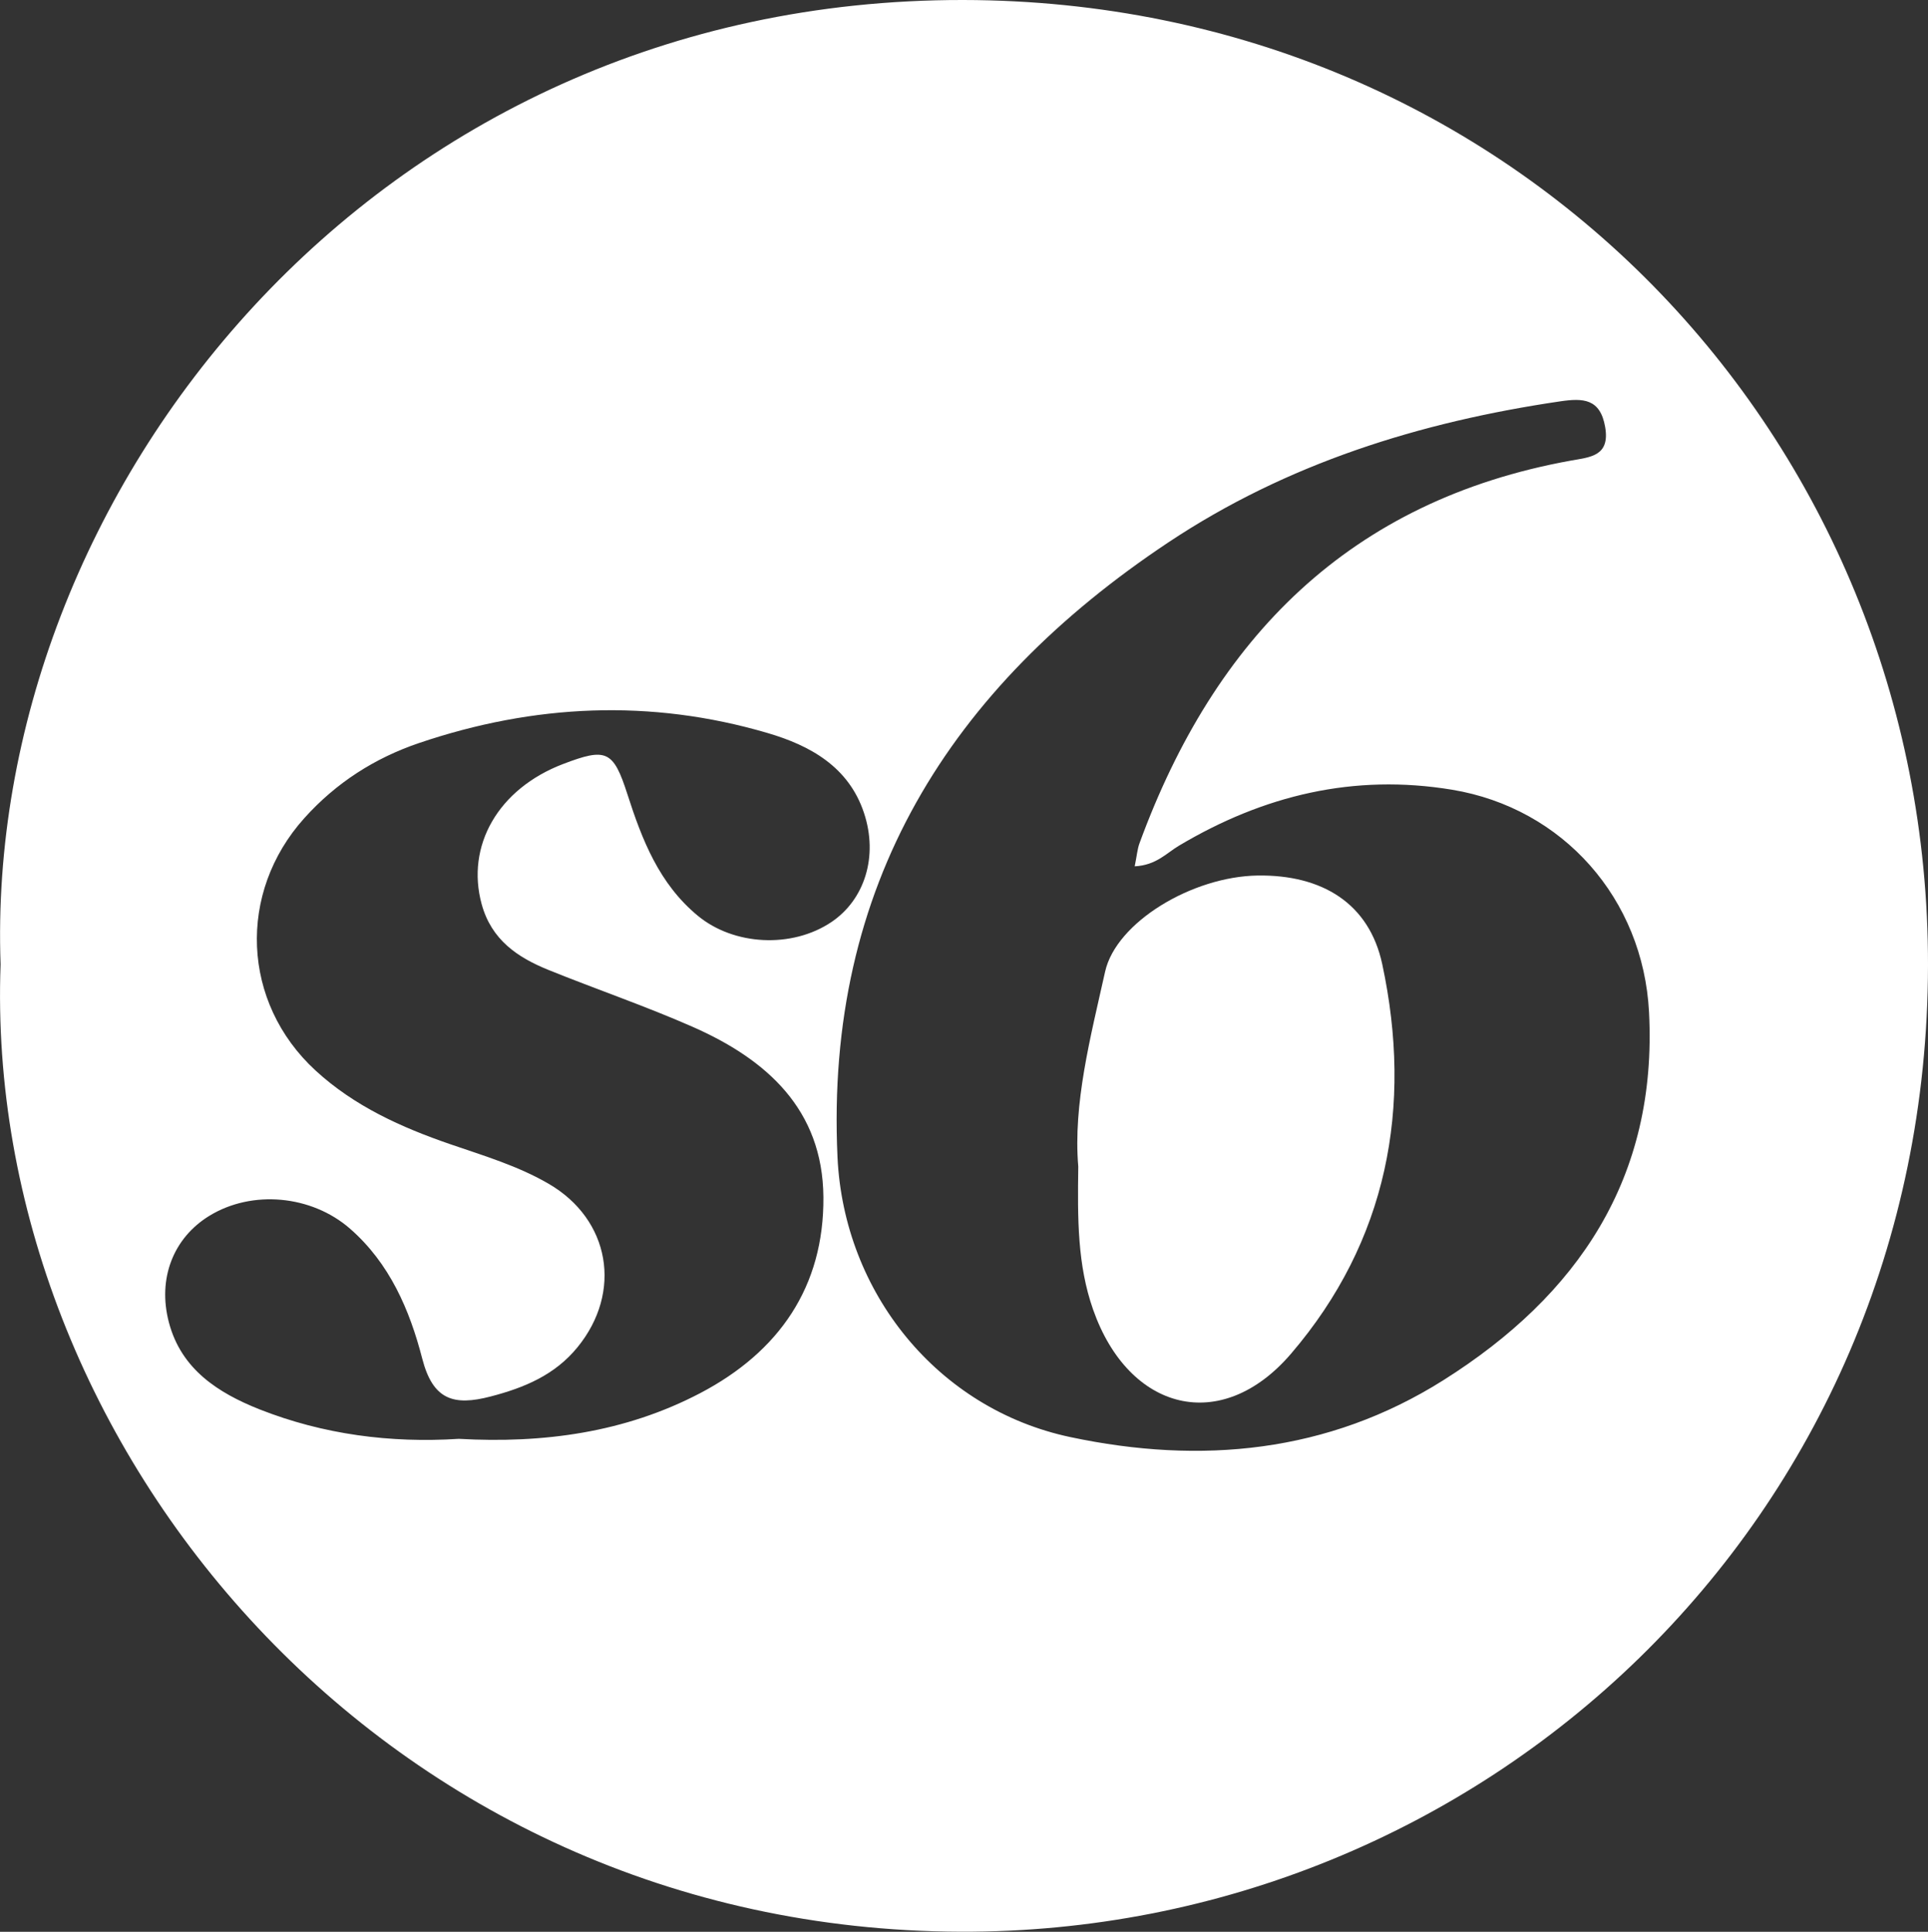
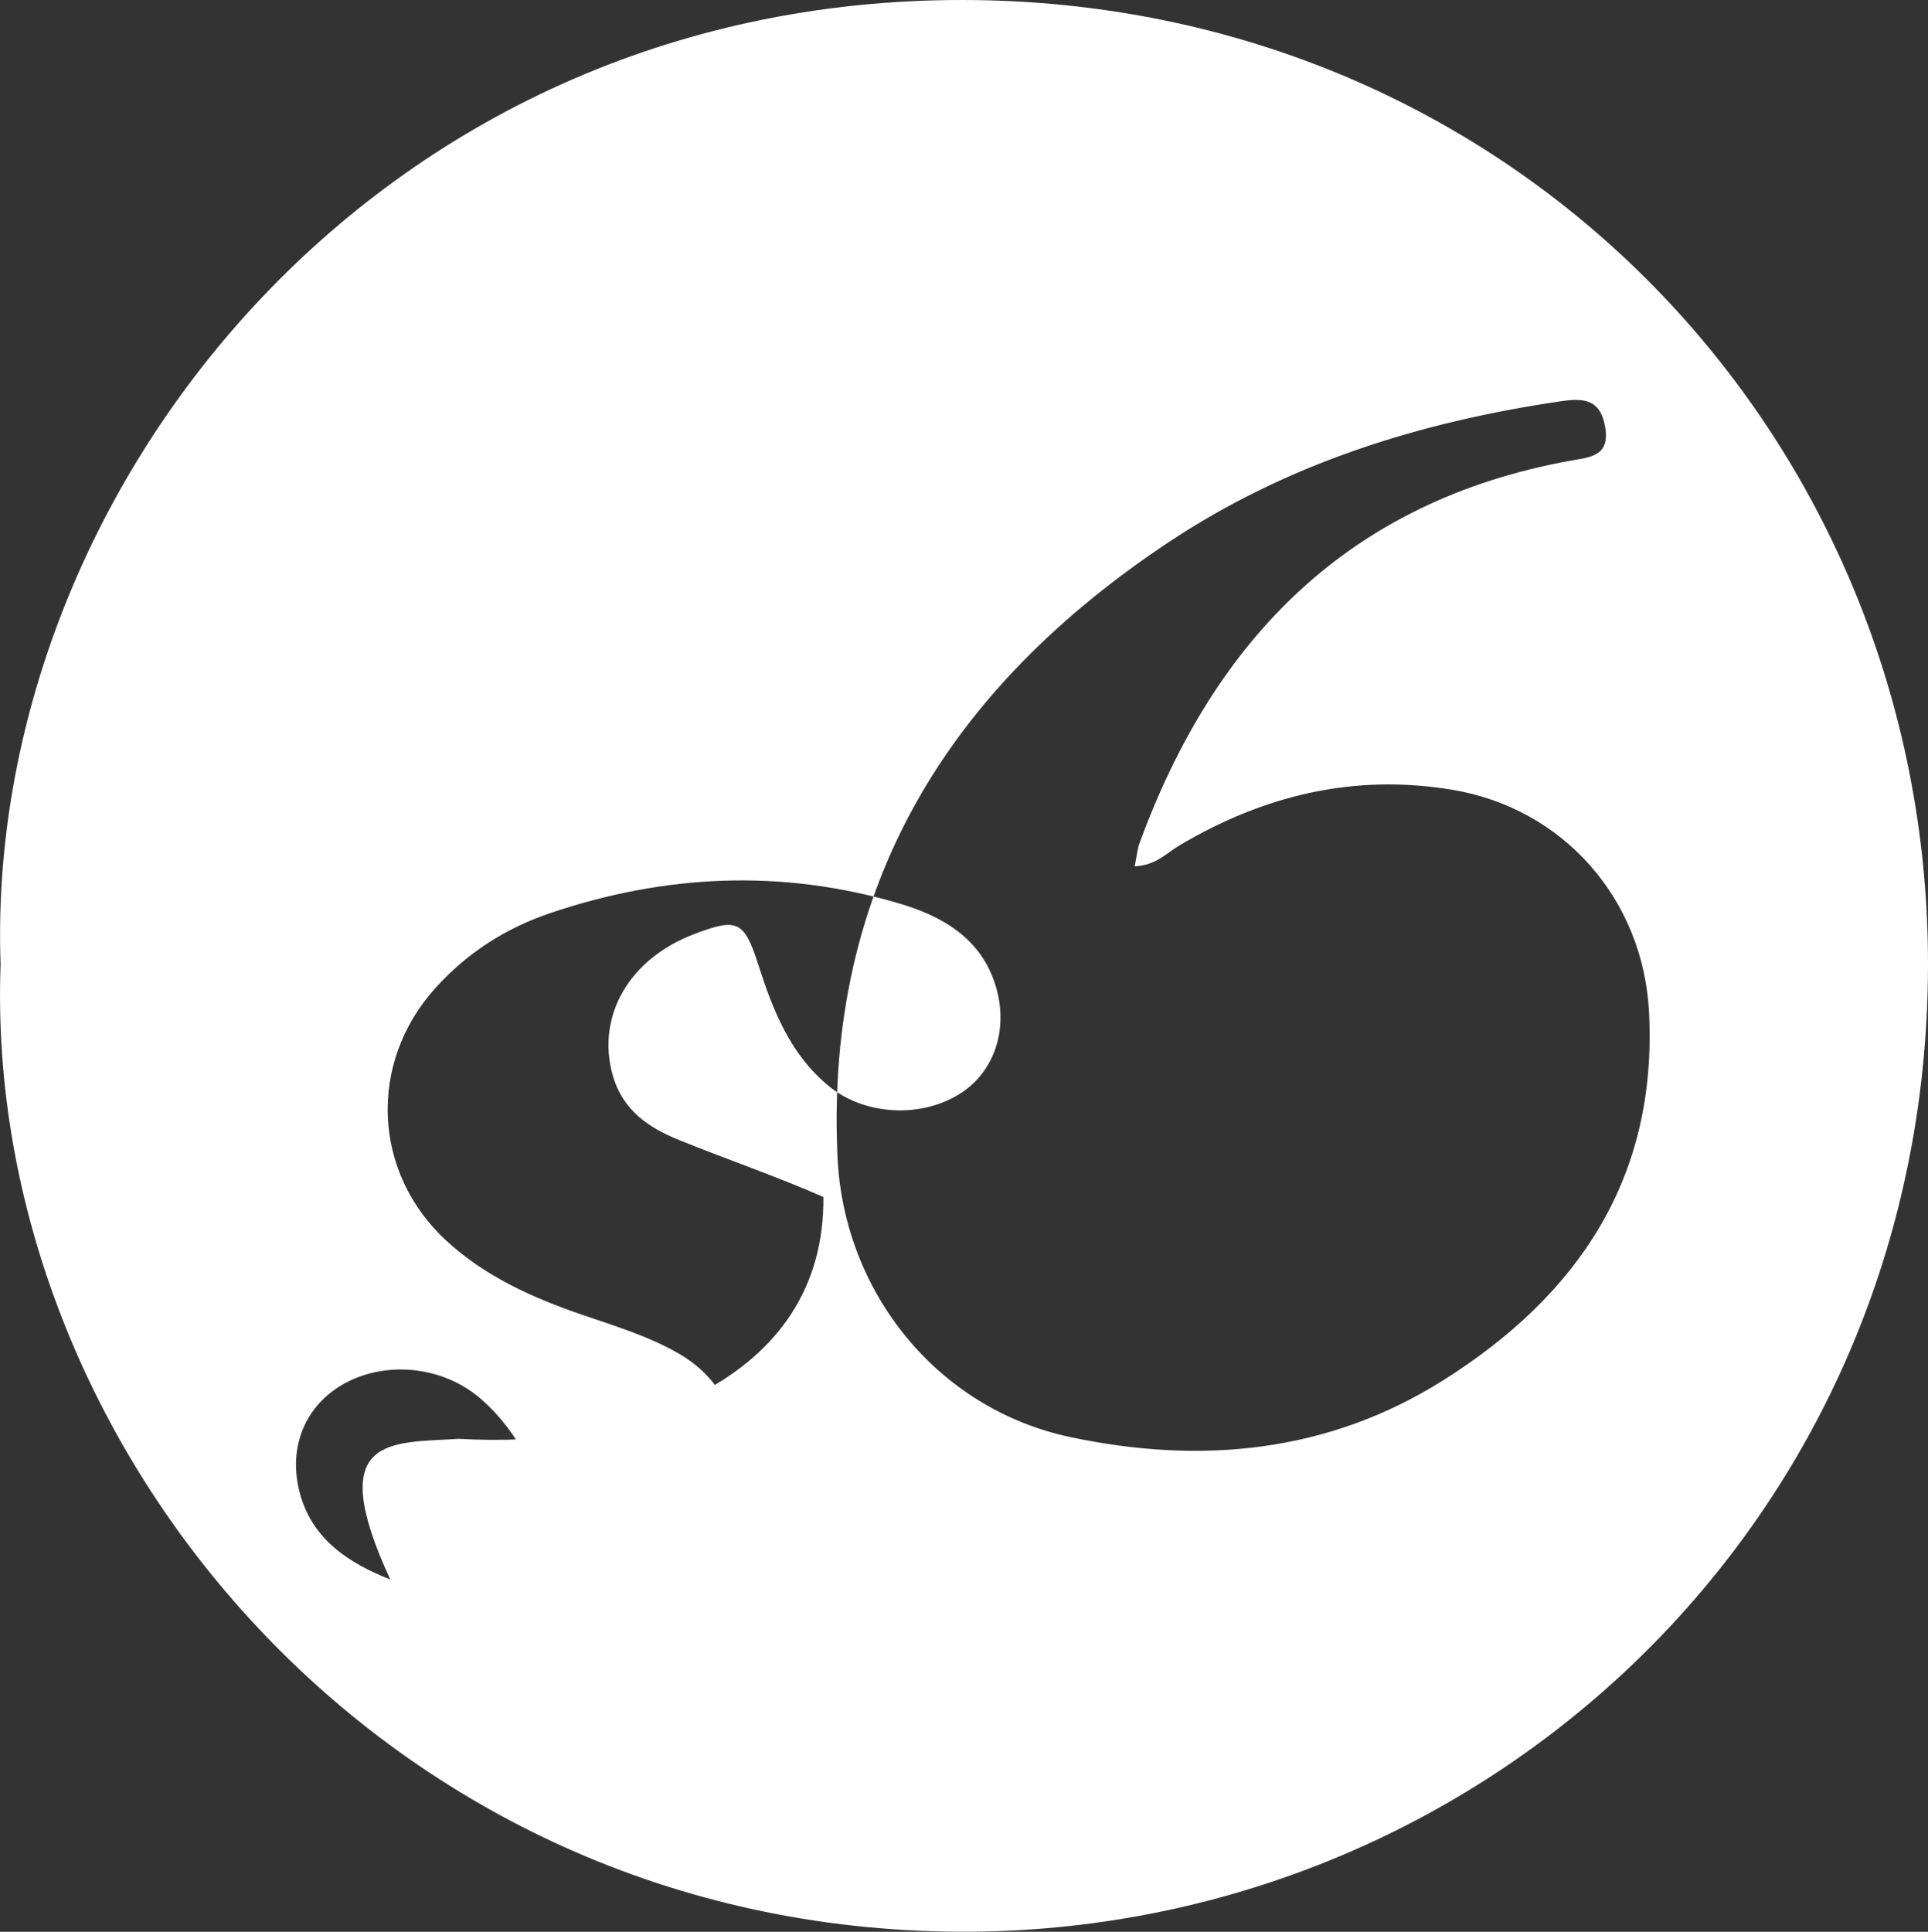
<svg xmlns="http://www.w3.org/2000/svg" version="1.1" x="0px" y="0px" width="26px" height="26.049px" viewBox="0 0 26 26.049" style="enable-background:new 0 0 26 26.049;" xml:space="preserve">
  <rect x="0" y="0" width="26" height="26.049" fill="#333333" stroke="none" />
  <style type="text/css">
	.st0{fill:#FFFFFF;}
</style>
  <defs>
</defs>
  <g id="JCB3KT_2_">
    <g>
-       <path class="st0" d="M0.008,13.005C-0.219,6.673,5.025-0.011,12.99,0C20.432,0.011,26.01,5.916,26,13.016    c-0.011,7.515-6.031,13.058-13.049,13.032C5.185,26.021-0.232,19.491,0.008,13.005z M15.302,11.682    c0.029-0.141,0.035-0.231,0.065-0.312c1.013-2.766,2.834-4.621,5.822-5.16c0.258-0.046,0.526-0.06,0.457-0.454    c-0.067-0.383-0.299-0.389-0.606-0.344c-1.89,0.278-3.684,0.837-5.283,1.901c-2.954,1.965-4.632,4.634-4.463,8.289    c0.085,1.831,1.353,3.397,3.138,3.776c1.762,0.374,3.478,0.214,5.033-0.767c1.813-1.143,2.888-2.725,2.773-4.962    c-0.079-1.529-1.159-2.752-2.656-3c-1.325-0.219-2.541,0.075-3.682,0.754C15.732,11.502,15.594,11.667,15.302,11.682z     M6.187,19.402c1.14,0.064,2.24-0.084,3.257-0.617c1.06-0.556,1.67-1.432,1.66-2.644c-0.01-1.181-0.765-1.855-1.764-2.295    c-0.636-0.28-1.296-0.505-1.941-0.766c-0.419-0.169-0.771-0.406-0.903-0.886c-0.216-0.788,0.221-1.557,1.098-1.892    c0.582-0.222,0.677-0.184,0.867,0.408c0.198,0.617,0.429,1.209,0.95,1.639c0.486,0.401,1.267,0.442,1.8,0.085    c0.447-0.3,0.636-0.884,0.44-1.473c-0.206-0.621-0.726-0.909-1.301-1.077c-1.576-0.463-3.148-0.39-4.698,0.135    c-0.599,0.203-1.119,0.536-1.547,1.012c-0.907,1.007-0.847,2.487,0.15,3.404c0.524,0.482,1.157,0.767,1.82,0.995    c0.45,0.155,0.909,0.291,1.323,0.532c0.83,0.482,0.999,1.46,0.389,2.206c-0.304,0.372-0.713,0.544-1.171,0.663    c-0.499,0.13-0.778,0.046-0.922-0.511c-0.169-0.655-0.439-1.286-0.975-1.753c-0.519-0.452-1.321-0.526-1.898-0.171    c-0.481,0.296-0.7,0.842-0.543,1.437c0.166,0.631,0.663,0.949,1.221,1.171C4.361,19.344,5.266,19.461,6.187,19.402z" />
-       <path class="st0" d="M14.541,15.731c-0.071-0.846,0.163-1.737,0.362-2.629c0.149-0.666,1.174-1.283,2.058-1.296    c0.868-0.012,1.503,0.375,1.679,1.194c0.414,1.929,0.069,3.737-1.228,5.252c-0.941,1.1-2.19,0.776-2.671-0.593    C14.529,17.055,14.531,16.438,14.541,15.731z" />
+       <path class="st0" d="M0.008,13.005C-0.219,6.673,5.025-0.011,12.99,0C20.432,0.011,26.01,5.916,26,13.016    c-0.011,7.515-6.031,13.058-13.049,13.032C5.185,26.021-0.232,19.491,0.008,13.005z M15.302,11.682    c0.029-0.141,0.035-0.231,0.065-0.312c1.013-2.766,2.834-4.621,5.822-5.16c0.258-0.046,0.526-0.06,0.457-0.454    c-0.067-0.383-0.299-0.389-0.606-0.344c-1.89,0.278-3.684,0.837-5.283,1.901c-2.954,1.965-4.632,4.634-4.463,8.289    c0.085,1.831,1.353,3.397,3.138,3.776c1.762,0.374,3.478,0.214,5.033-0.767c1.813-1.143,2.888-2.725,2.773-4.962    c-0.079-1.529-1.159-2.752-2.656-3c-1.325-0.219-2.541,0.075-3.682,0.754C15.732,11.502,15.594,11.667,15.302,11.682z     M6.187,19.402c1.14,0.064,2.24-0.084,3.257-0.617c1.06-0.556,1.67-1.432,1.66-2.644c-0.636-0.28-1.296-0.505-1.941-0.766c-0.419-0.169-0.771-0.406-0.903-0.886c-0.216-0.788,0.221-1.557,1.098-1.892    c0.582-0.222,0.677-0.184,0.867,0.408c0.198,0.617,0.429,1.209,0.95,1.639c0.486,0.401,1.267,0.442,1.8,0.085    c0.447-0.3,0.636-0.884,0.44-1.473c-0.206-0.621-0.726-0.909-1.301-1.077c-1.576-0.463-3.148-0.39-4.698,0.135    c-0.599,0.203-1.119,0.536-1.547,1.012c-0.907,1.007-0.847,2.487,0.15,3.404c0.524,0.482,1.157,0.767,1.82,0.995    c0.45,0.155,0.909,0.291,1.323,0.532c0.83,0.482,0.999,1.46,0.389,2.206c-0.304,0.372-0.713,0.544-1.171,0.663    c-0.499,0.13-0.778,0.046-0.922-0.511c-0.169-0.655-0.439-1.286-0.975-1.753c-0.519-0.452-1.321-0.526-1.898-0.171    c-0.481,0.296-0.7,0.842-0.543,1.437c0.166,0.631,0.663,0.949,1.221,1.171C4.361,19.344,5.266,19.461,6.187,19.402z" />
    </g>
  </g>
</svg>